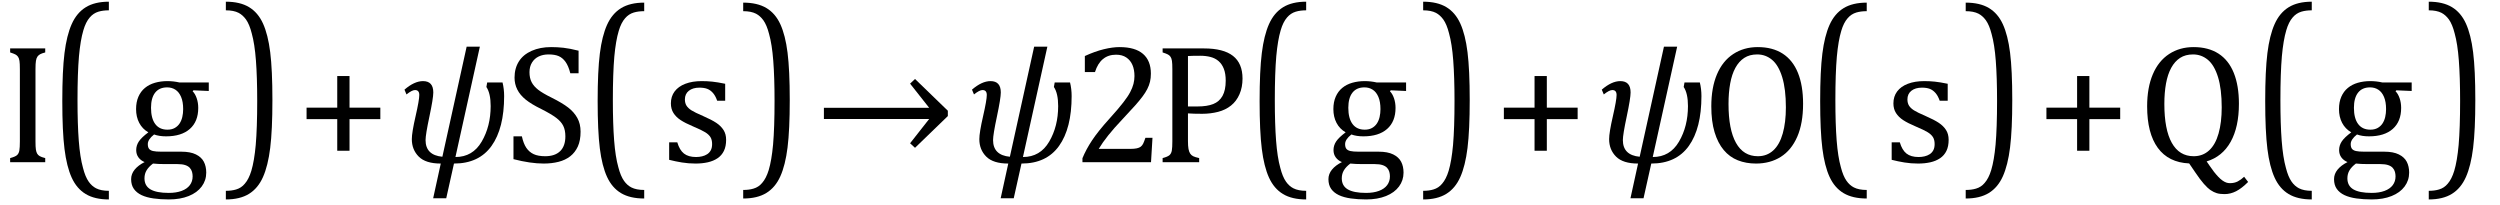
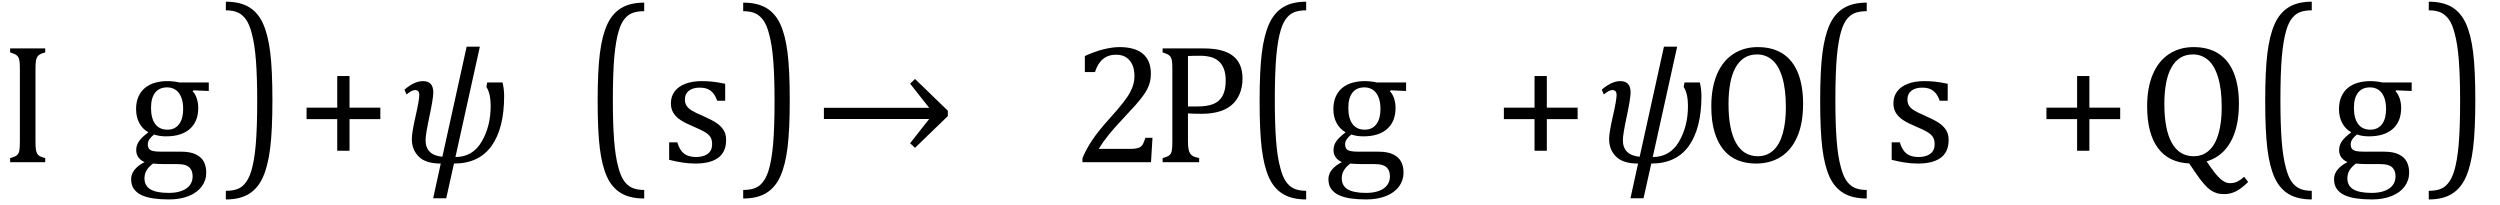
<svg xmlns="http://www.w3.org/2000/svg" stroke-dasharray="none" shape-rendering="auto" font-family="'Dialog'" width="292.813" text-rendering="auto" fill-opacity="1" contentScriptType="text/ecmascript" color-interpolation="auto" color-rendering="auto" preserveAspectRatio="xMidYMid meet" font-size="12" fill="black" stroke="black" image-rendering="auto" stroke-miterlimit="10" zoomAndPan="magnify" version="1.0" stroke-linecap="square" stroke-linejoin="miter" contentStyleType="text/css" font-style="normal" height="24" stroke-width="1" stroke-dashoffset="0" font-weight="normal" stroke-opacity="1" y="-5">
  <defs id="genericDefs" />
  <g>
    <g text-rendering="optimizeLegibility" transform="translate(0,19)" color-rendering="optimizeQuality" color-interpolation="linearRGB" image-rendering="optimizeQuality">
      <path d="M4.156 -2.438 Q4.156 -1.781 4.203 -1.484 Q4.25 -1.188 4.352 -1.008 Q4.453 -0.828 4.656 -0.711 Q4.859 -0.594 5.297 -0.484 L5.297 0 L1.188 0 L1.188 -0.484 Q1.781 -0.641 1.992 -0.828 Q2.203 -1.016 2.266 -1.367 Q2.328 -1.719 2.328 -2.438 L2.328 -10.891 Q2.328 -11.562 2.281 -11.867 Q2.234 -12.172 2.117 -12.344 Q2 -12.516 1.812 -12.617 Q1.625 -12.719 1.188 -12.859 L1.188 -13.328 L5.297 -13.328 L5.297 -12.859 Q4.875 -12.75 4.688 -12.641 Q4.5 -12.531 4.383 -12.367 Q4.266 -12.203 4.211 -11.883 Q4.156 -11.562 4.156 -10.891 L4.156 -2.438 Z" stroke="none" />
    </g>
    <g text-rendering="optimizeLegibility" transform="translate(5.531,17.971) matrix(1,0,0,1.268,0,0)" color-rendering="optimizeQuality" color-interpolation="linearRGB" image-rendering="optimizeQuality">
-       <path d="M7.219 4.25 Q5.562 4.25 4.508 3.75 Q3.453 3.25 2.867 2.234 Q2.281 1.219 2.023 -0.414 Q1.766 -2.047 1.766 -4.844 Q1.766 -7.625 2.023 -9.266 Q2.281 -10.906 2.867 -11.945 Q3.453 -12.984 4.508 -13.5 Q5.562 -14.016 7.219 -14.016 L7.219 -13.219 Q6.531 -13.219 6 -13.094 Q5.406 -12.953 4.984 -12.562 Q4.516 -12.141 4.234 -11.375 Q3.891 -10.469 3.719 -8.984 Q3.547 -7.406 3.547 -4.922 Q3.547 -2.719 3.695 -1.18 Q3.844 0.359 4.188 1.328 Q4.453 2.156 4.859 2.609 Q5.219 3.016 5.719 3.219 Q6.297 3.453 7.219 3.453 L7.219 4.25 Z" stroke="none" />
-     </g>
+       </g>
    <g text-rendering="optimizeLegibility" transform="translate(14.75,19)" color-rendering="optimizeQuality" color-interpolation="linearRGB" image-rendering="optimizeQuality">
      <path d="M9.703 -8.344 L7.906 -8.422 L7.812 -8.312 Q8.109 -8.016 8.289 -7.492 Q8.469 -6.969 8.469 -6.359 Q8.469 -4.766 7.484 -3.898 Q6.5 -3.031 4.703 -3.031 Q3.891 -3.031 3.297 -3.25 Q2.562 -2.672 2.562 -2.125 Q2.562 -1.766 2.703 -1.578 Q2.844 -1.391 3.172 -1.312 Q3.5 -1.234 4.156 -1.234 L6.5 -1.234 Q7.547 -1.234 8.195 -0.914 Q8.844 -0.594 9.125 -0.055 Q9.406 0.484 9.406 1.219 Q9.406 2.125 8.875 2.844 Q8.344 3.562 7.352 3.961 Q6.359 4.359 5.031 4.359 Q4.047 4.359 3.227 4.242 Q2.406 4.125 1.828 3.852 Q1.25 3.578 0.93 3.125 Q0.609 2.672 0.609 1.984 Q0.609 1.375 1.023 0.867 Q1.438 0.359 2.188 -0.016 Q1.734 -0.203 1.469 -0.562 Q1.203 -0.922 1.203 -1.422 Q1.203 -1.969 1.516 -2.438 Q1.828 -2.906 2.625 -3.5 Q1.922 -3.906 1.555 -4.609 Q1.188 -5.312 1.188 -6.219 Q1.188 -7.047 1.461 -7.672 Q1.734 -8.297 2.227 -8.703 Q2.719 -9.109 3.398 -9.305 Q4.078 -9.5 4.859 -9.5 Q5.562 -9.5 6.25 -9.344 L9.703 -9.344 L9.703 -8.344 ZM2.938 -6.375 Q2.938 -5.141 3.43 -4.477 Q3.922 -3.812 4.859 -3.812 Q5.359 -3.812 5.711 -4.008 Q6.062 -4.203 6.281 -4.531 Q6.5 -4.859 6.602 -5.297 Q6.703 -5.734 6.703 -6.219 Q6.703 -7.078 6.461 -7.648 Q6.219 -8.219 5.797 -8.492 Q5.375 -8.766 4.828 -8.766 Q3.906 -8.766 3.422 -8.148 Q2.938 -7.531 2.938 -6.375 ZM3.172 0.156 Q2.672 0.531 2.422 0.945 Q2.172 1.359 2.172 1.891 Q2.172 2.766 2.875 3.18 Q3.578 3.594 5.016 3.594 Q5.891 3.594 6.523 3.359 Q7.156 3.125 7.484 2.688 Q7.812 2.25 7.812 1.656 Q7.812 1.391 7.742 1.133 Q7.672 0.875 7.484 0.664 Q7.297 0.453 6.945 0.336 Q6.594 0.219 6.031 0.219 L4.578 0.219 Q3.781 0.219 3.172 0.156 Z" stroke="none" />
    </g>
    <g text-rendering="optimizeLegibility" transform="translate(26.031,17.971) matrix(1,0,0,1.268,0,0)" color-rendering="optimizeQuality" color-interpolation="linearRGB" image-rendering="optimizeQuality">
      <path d="M0.422 -14.016 Q2.078 -14.016 3.133 -13.516 Q4.188 -13.016 4.773 -12 Q5.359 -10.984 5.617 -9.352 Q5.875 -7.719 5.875 -4.922 Q5.875 -2.156 5.617 -0.508 Q5.359 1.141 4.773 2.18 Q4.188 3.219 3.133 3.734 Q2.078 4.25 0.422 4.25 L0.422 3.453 Q1.109 3.453 1.625 3.328 Q2.234 3.188 2.641 2.797 Q3.109 2.375 3.406 1.609 Q3.75 0.703 3.922 -0.781 Q4.094 -2.359 4.094 -4.844 Q4.094 -7.047 3.945 -8.586 Q3.797 -10.125 3.453 -11.094 Q3.188 -11.922 2.781 -12.375 Q2.406 -12.781 1.922 -12.984 Q1.344 -13.219 0.422 -13.219 L0.422 -14.016 Z" stroke="none" />
    </g>
    <g text-rendering="optimizeLegibility" transform="translate(34.688,19)" color-rendering="optimizeQuality" color-interpolation="linearRGB" image-rendering="optimizeQuality">
      <path d="M6.25 -5.047 L6.25 -1.344 L4.812 -1.344 L4.812 -5.047 L1.219 -5.047 L1.219 -6.391 L4.812 -6.391 L4.812 -10.094 L6.25 -10.094 L6.25 -6.391 L9.859 -6.391 L9.859 -5.047 L6.25 -5.047 Z" stroke="none" />
    </g>
    <g text-rendering="optimizeLegibility" transform="translate(46.547,19)" color-rendering="optimizeQuality" color-interpolation="linearRGB" image-rendering="optimizeQuality">
      <path d="M6.625 0.156 L5.719 4.219 L4.188 4.219 L5.078 0.156 Q3.312 0.156 2.5 -0.656 Q1.688 -1.469 1.688 -2.703 Q1.688 -3.469 2.125 -5.375 Q2.562 -7.281 2.562 -7.875 Q2.562 -8.453 2.062 -8.453 Q1.703 -8.453 1.062 -7.938 L0.828 -8.5 Q1.984 -9.5 3 -9.5 Q4.203 -9.5 4.203 -8.172 Q4.203 -7.5 3.75 -5.359 Q3.297 -3.234 3.297 -2.594 Q3.297 -0.828 5.266 -0.641 L8.109 -13.531 L9.656 -13.531 L6.797 -0.609 Q8.812 -0.609 9.867 -2.406 Q10.922 -4.203 10.922 -6.578 Q10.922 -8.062 10.422 -8.812 L10.516 -9.344 L12.312 -9.344 Q12.5 -8.578 12.5 -7.75 Q12.5 -3.969 11.023 -1.906 Q9.547 0.156 6.625 0.156 Z" stroke="none" />
    </g>
    <g text-rendering="optimizeLegibility" transform="translate(59.047,19)" color-rendering="optimizeQuality" color-interpolation="linearRGB" image-rendering="optimizeQuality">
-       <path d="M2.078 -3.031 Q2.266 -2.172 2.602 -1.68 Q2.938 -1.188 3.461 -0.945 Q3.984 -0.703 4.812 -0.703 Q5.953 -0.703 6.562 -1.297 Q7.172 -1.891 7.172 -3.031 Q7.172 -3.766 6.922 -4.266 Q6.672 -4.766 6.094 -5.203 Q5.516 -5.641 4.344 -6.234 Q3.188 -6.797 2.523 -7.336 Q1.859 -7.875 1.539 -8.516 Q1.219 -9.156 1.219 -9.906 Q1.219 -11 1.727 -11.805 Q2.234 -12.609 3.227 -13.047 Q4.219 -13.484 5.5 -13.484 Q6.234 -13.484 6.945 -13.406 Q7.656 -13.328 8.719 -13.062 L8.719 -10.422 L7.75 -10.422 Q7.531 -11.281 7.188 -11.758 Q6.844 -12.234 6.383 -12.43 Q5.922 -12.625 5.203 -12.625 Q4.562 -12.625 4.062 -12.391 Q3.562 -12.156 3.266 -11.68 Q2.969 -11.203 2.969 -10.547 Q2.969 -9.859 3.219 -9.375 Q3.469 -8.891 3.992 -8.484 Q4.516 -8.078 5.562 -7.562 Q6.812 -6.938 7.5 -6.406 Q8.188 -5.875 8.57 -5.188 Q8.953 -4.5 8.953 -3.578 Q8.953 -2.547 8.633 -1.844 Q8.312 -1.141 7.742 -0.695 Q7.172 -0.25 6.375 -0.047 Q5.578 0.156 4.625 0.156 Q3.094 0.156 1.094 -0.359 L1.094 -3.031 L2.078 -3.031 Z" stroke="none" />
-     </g>
+       </g>
    <g text-rendering="optimizeLegibility" transform="translate(68.234,17.912) matrix(1,0,0,1.256,0,0)" color-rendering="optimizeQuality" color-interpolation="linearRGB" image-rendering="optimizeQuality">
      <path d="M7.219 4.25 Q5.562 4.25 4.508 3.75 Q3.453 3.25 2.867 2.234 Q2.281 1.219 2.023 -0.414 Q1.766 -2.047 1.766 -4.844 Q1.766 -7.625 2.023 -9.266 Q2.281 -10.906 2.867 -11.945 Q3.453 -12.984 4.508 -13.5 Q5.562 -14.016 7.219 -14.016 L7.219 -13.219 Q6.531 -13.219 6 -13.094 Q5.406 -12.953 4.984 -12.562 Q4.516 -12.141 4.234 -11.375 Q3.891 -10.469 3.719 -8.984 Q3.547 -7.406 3.547 -4.922 Q3.547 -2.719 3.695 -1.18 Q3.844 0.359 4.188 1.328 Q4.453 2.156 4.859 2.609 Q5.219 3.016 5.719 3.219 Q6.297 3.453 7.219 3.453 L7.219 4.25 Z" stroke="none" />
    </g>
    <g text-rendering="optimizeLegibility" transform="translate(77.453,19)" color-rendering="optimizeQuality" color-interpolation="linearRGB" image-rendering="optimizeQuality">
      <path d="M7.484 -7.203 L6.547 -7.203 Q6.344 -7.781 6.047 -8.117 Q5.75 -8.453 5.383 -8.594 Q5.016 -8.734 4.469 -8.734 Q3.688 -8.734 3.227 -8.367 Q2.766 -8 2.766 -7.359 Q2.766 -6.922 2.953 -6.625 Q3.141 -6.328 3.531 -6.078 Q3.922 -5.828 4.906 -5.406 Q5.906 -4.969 6.445 -4.609 Q6.984 -4.25 7.289 -3.773 Q7.594 -3.297 7.594 -2.625 Q7.594 -1.859 7.336 -1.328 Q7.078 -0.797 6.594 -0.469 Q6.109 -0.141 5.453 0.008 Q4.797 0.156 4.016 0.156 Q3.188 0.156 2.422 0.031 Q1.656 -0.094 0.922 -0.281 L0.922 -2.328 L1.875 -2.328 Q2.141 -1.422 2.656 -1.016 Q3.172 -0.609 4.078 -0.609 Q4.438 -0.609 4.773 -0.688 Q5.109 -0.766 5.375 -0.938 Q5.641 -1.109 5.797 -1.398 Q5.953 -1.688 5.953 -2.125 Q5.953 -2.625 5.758 -2.938 Q5.562 -3.25 5.148 -3.508 Q4.734 -3.766 3.703 -4.203 Q2.812 -4.578 2.273 -4.93 Q1.734 -5.281 1.43 -5.758 Q1.125 -6.234 1.125 -6.891 Q1.125 -7.703 1.562 -8.289 Q2 -8.875 2.82 -9.188 Q3.641 -9.5 4.734 -9.5 Q5.375 -9.5 5.977 -9.438 Q6.578 -9.375 7.484 -9.188 L7.484 -7.203 Z" stroke="none" />
    </g>
    <g text-rendering="optimizeLegibility" transform="translate(86.625,17.912) matrix(1,0,0,1.256,0,0)" color-rendering="optimizeQuality" color-interpolation="linearRGB" image-rendering="optimizeQuality">
      <path d="M0.422 -14.016 Q2.078 -14.016 3.133 -13.516 Q4.188 -13.016 4.773 -12 Q5.359 -10.984 5.617 -9.352 Q5.875 -7.719 5.875 -4.922 Q5.875 -2.156 5.617 -0.508 Q5.359 1.141 4.773 2.18 Q4.188 3.219 3.133 3.734 Q2.078 4.25 0.422 4.25 L0.422 3.453 Q1.109 3.453 1.625 3.328 Q2.234 3.188 2.641 2.797 Q3.109 2.375 3.406 1.609 Q3.75 0.703 3.922 -0.781 Q4.094 -2.359 4.094 -4.844 Q4.094 -7.047 3.945 -8.586 Q3.797 -10.125 3.453 -11.094 Q3.188 -11.922 2.781 -12.375 Q2.406 -12.781 1.922 -12.984 Q1.344 -13.219 0.422 -13.219 L0.422 -14.016 Z" stroke="none" />
    </g>
    <g text-rendering="optimizeLegibility" transform="translate(95.375,19)" color-rendering="optimizeQuality" color-interpolation="linearRGB" image-rendering="optimizeQuality">
      <path d="M1.125 -6.375 L13.453 -6.375 L11.219 -9.203 L11.797 -9.75 L15.641 -6.031 L15.641 -5.406 L11.797 -1.688 L11.219 -2.219 L13.453 -5.062 L1.125 -5.062 L1.125 -6.375 Z" stroke="none" />
    </g>
    <g text-rendering="optimizeLegibility" transform="translate(113.016,19)" color-rendering="optimizeQuality" color-interpolation="linearRGB" image-rendering="optimizeQuality">
-       <path d="M6.625 0.156 L5.719 4.219 L4.188 4.219 L5.078 0.156 Q3.312 0.156 2.5 -0.656 Q1.688 -1.469 1.688 -2.703 Q1.688 -3.469 2.125 -5.375 Q2.562 -7.281 2.562 -7.875 Q2.562 -8.453 2.062 -8.453 Q1.703 -8.453 1.062 -7.938 L0.828 -8.5 Q1.984 -9.5 3 -9.5 Q4.203 -9.5 4.203 -8.172 Q4.203 -7.5 3.75 -5.359 Q3.297 -3.234 3.297 -2.594 Q3.297 -0.828 5.266 -0.641 L8.109 -13.531 L9.656 -13.531 L6.797 -0.609 Q8.812 -0.609 9.867 -2.406 Q10.922 -4.203 10.922 -6.578 Q10.922 -8.062 10.422 -8.812 L10.516 -9.344 L12.312 -9.344 Q12.5 -8.578 12.5 -7.75 Q12.5 -3.969 11.023 -1.906 Q9.547 0.156 6.625 0.156 Z" stroke="none" />
-     </g>
+       </g>
    <g text-rendering="optimizeLegibility" transform="translate(125.516,19)" color-rendering="optimizeQuality" color-interpolation="linearRGB" image-rendering="optimizeQuality">
      <path d="M6.859 -1.562 Q7.328 -1.562 7.625 -1.625 Q7.922 -1.688 8.094 -1.82 Q8.266 -1.953 8.375 -2.172 Q8.484 -2.391 8.641 -2.859 L9.469 -2.859 L9.297 0 L1.266 0 L1.266 -0.469 Q1.688 -1.5 2.398 -2.57 Q3.109 -3.641 4.422 -5.094 Q5.547 -6.344 6.047 -7 Q6.594 -7.703 6.859 -8.211 Q7.125 -8.719 7.242 -9.172 Q7.359 -9.625 7.359 -10.094 Q7.359 -10.828 7.125 -11.383 Q6.891 -11.938 6.406 -12.266 Q5.922 -12.594 5.203 -12.594 Q3.375 -12.594 2.734 -10.562 L1.547 -10.562 L1.547 -12.438 Q2.734 -12.984 3.766 -13.234 Q4.797 -13.484 5.609 -13.484 Q7.438 -13.484 8.359 -12.688 Q9.281 -11.891 9.281 -10.375 Q9.281 -9.859 9.18 -9.43 Q9.078 -9 8.859 -8.57 Q8.641 -8.141 8.273 -7.656 Q7.906 -7.172 7.453 -6.664 Q7 -6.156 5.906 -4.984 Q4.047 -3.031 3.172 -1.562 L6.859 -1.562 Z" stroke="none" />
    </g>
    <g text-rendering="optimizeLegibility" transform="translate(134.984,19)" color-rendering="optimizeQuality" color-interpolation="linearRGB" image-rendering="optimizeQuality">
      <path d="M4.156 -2.469 Q4.156 -1.891 4.219 -1.555 Q4.281 -1.219 4.414 -1.016 Q4.547 -0.812 4.766 -0.703 Q4.984 -0.594 5.469 -0.484 L5.469 0 L1.188 0 L1.188 -0.484 Q1.781 -0.641 1.992 -0.828 Q2.203 -1.016 2.266 -1.367 Q2.328 -1.719 2.328 -2.438 L2.328 -10.891 Q2.328 -11.562 2.281 -11.867 Q2.234 -12.172 2.117 -12.344 Q2 -12.516 1.812 -12.617 Q1.625 -12.719 1.188 -12.859 L1.188 -13.328 L6.031 -13.328 Q8.312 -13.328 9.43 -12.453 Q10.547 -11.578 10.547 -9.797 Q10.547 -8.781 10.195 -7.969 Q9.844 -7.156 9.203 -6.641 Q8.562 -6.125 7.68 -5.898 Q6.797 -5.672 5.828 -5.672 Q4.75 -5.672 4.156 -5.719 L4.156 -2.469 ZM4.156 -6.531 L5.281 -6.531 Q6.391 -6.531 7.109 -6.812 Q7.828 -7.094 8.203 -7.766 Q8.578 -8.438 8.578 -9.547 Q8.578 -10.375 8.359 -10.938 Q8.141 -11.5 7.742 -11.844 Q7.344 -12.188 6.797 -12.328 Q6.25 -12.469 5.609 -12.469 Q4.641 -12.469 4.156 -12.438 L4.156 -6.531 Z" stroke="none" />
    </g>
    <g text-rendering="optimizeLegibility" transform="translate(145.766,17.971) matrix(1,0,0,1.268,0,0)" color-rendering="optimizeQuality" color-interpolation="linearRGB" image-rendering="optimizeQuality">
      <path d="M7.219 4.25 Q5.562 4.25 4.508 3.75 Q3.453 3.25 2.867 2.234 Q2.281 1.219 2.023 -0.414 Q1.766 -2.047 1.766 -4.844 Q1.766 -7.625 2.023 -9.266 Q2.281 -10.906 2.867 -11.945 Q3.453 -12.984 4.508 -13.5 Q5.562 -14.016 7.219 -14.016 L7.219 -13.219 Q6.531 -13.219 6 -13.094 Q5.406 -12.953 4.984 -12.562 Q4.516 -12.141 4.234 -11.375 Q3.891 -10.469 3.719 -8.984 Q3.547 -7.406 3.547 -4.922 Q3.547 -2.719 3.695 -1.18 Q3.844 0.359 4.188 1.328 Q4.453 2.156 4.859 2.609 Q5.219 3.016 5.719 3.219 Q6.297 3.453 7.219 3.453 L7.219 4.25 Z" stroke="none" />
    </g>
    <g text-rendering="optimizeLegibility" transform="translate(154.984,19)" color-rendering="optimizeQuality" color-interpolation="linearRGB" image-rendering="optimizeQuality">
      <path d="M9.703 -8.344 L7.906 -8.422 L7.812 -8.312 Q8.109 -8.016 8.289 -7.492 Q8.469 -6.969 8.469 -6.359 Q8.469 -4.766 7.484 -3.898 Q6.5 -3.031 4.703 -3.031 Q3.891 -3.031 3.297 -3.25 Q2.562 -2.672 2.562 -2.125 Q2.562 -1.766 2.703 -1.578 Q2.844 -1.391 3.172 -1.312 Q3.5 -1.234 4.156 -1.234 L6.5 -1.234 Q7.547 -1.234 8.195 -0.914 Q8.844 -0.594 9.125 -0.055 Q9.406 0.484 9.406 1.219 Q9.406 2.125 8.875 2.844 Q8.344 3.562 7.352 3.961 Q6.359 4.359 5.031 4.359 Q4.047 4.359 3.227 4.242 Q2.406 4.125 1.828 3.852 Q1.25 3.578 0.93 3.125 Q0.609 2.672 0.609 1.984 Q0.609 1.375 1.023 0.867 Q1.438 0.359 2.188 -0.016 Q1.734 -0.203 1.469 -0.562 Q1.203 -0.922 1.203 -1.422 Q1.203 -1.969 1.516 -2.438 Q1.828 -2.906 2.625 -3.5 Q1.922 -3.906 1.555 -4.609 Q1.188 -5.312 1.188 -6.219 Q1.188 -7.047 1.461 -7.672 Q1.734 -8.297 2.227 -8.703 Q2.719 -9.109 3.398 -9.305 Q4.078 -9.5 4.859 -9.5 Q5.562 -9.5 6.25 -9.344 L9.703 -9.344 L9.703 -8.344 ZM2.938 -6.375 Q2.938 -5.141 3.43 -4.477 Q3.922 -3.812 4.859 -3.812 Q5.359 -3.812 5.711 -4.008 Q6.062 -4.203 6.281 -4.531 Q6.5 -4.859 6.602 -5.297 Q6.703 -5.734 6.703 -6.219 Q6.703 -7.078 6.461 -7.648 Q6.219 -8.219 5.797 -8.492 Q5.375 -8.766 4.828 -8.766 Q3.906 -8.766 3.422 -8.148 Q2.938 -7.531 2.938 -6.375 ZM3.172 0.156 Q2.672 0.531 2.422 0.945 Q2.172 1.359 2.172 1.891 Q2.172 2.766 2.875 3.18 Q3.578 3.594 5.016 3.594 Q5.891 3.594 6.523 3.359 Q7.156 3.125 7.484 2.688 Q7.812 2.25 7.812 1.656 Q7.812 1.391 7.742 1.133 Q7.672 0.875 7.484 0.664 Q7.297 0.453 6.945 0.336 Q6.594 0.219 6.031 0.219 L4.578 0.219 Q3.781 0.219 3.172 0.156 Z" stroke="none" />
    </g>
    <g text-rendering="optimizeLegibility" transform="translate(166.266,17.971) matrix(1,0,0,1.268,0,0)" color-rendering="optimizeQuality" color-interpolation="linearRGB" image-rendering="optimizeQuality">
-       <path d="M0.422 -14.016 Q2.078 -14.016 3.133 -13.516 Q4.188 -13.016 4.773 -12 Q5.359 -10.984 5.617 -9.352 Q5.875 -7.719 5.875 -4.922 Q5.875 -2.156 5.617 -0.508 Q5.359 1.141 4.773 2.18 Q4.188 3.219 3.133 3.734 Q2.078 4.25 0.422 4.25 L0.422 3.453 Q1.109 3.453 1.625 3.328 Q2.234 3.188 2.641 2.797 Q3.109 2.375 3.406 1.609 Q3.75 0.703 3.922 -0.781 Q4.094 -2.359 4.094 -4.844 Q4.094 -7.047 3.945 -8.586 Q3.797 -10.125 3.453 -11.094 Q3.188 -11.922 2.781 -12.375 Q2.406 -12.781 1.922 -12.984 Q1.344 -13.219 0.422 -13.219 L0.422 -14.016 Z" stroke="none" />
-     </g>
+       </g>
    <g text-rendering="optimizeLegibility" transform="translate(174.922,19)" color-rendering="optimizeQuality" color-interpolation="linearRGB" image-rendering="optimizeQuality">
      <path d="M6.25 -5.047 L6.25 -1.344 L4.812 -1.344 L4.812 -5.047 L1.219 -5.047 L1.219 -6.391 L4.812 -6.391 L4.812 -10.094 L6.25 -10.094 L6.25 -6.391 L9.859 -6.391 L9.859 -5.047 L6.25 -5.047 Z" stroke="none" />
    </g>
    <g text-rendering="optimizeLegibility" transform="translate(186.781,19)" color-rendering="optimizeQuality" color-interpolation="linearRGB" image-rendering="optimizeQuality">
      <path d="M6.625 0.156 L5.719 4.219 L4.188 4.219 L5.078 0.156 Q3.312 0.156 2.5 -0.656 Q1.688 -1.469 1.688 -2.703 Q1.688 -3.469 2.125 -5.375 Q2.562 -7.281 2.562 -7.875 Q2.562 -8.453 2.062 -8.453 Q1.703 -8.453 1.062 -7.938 L0.828 -8.5 Q1.984 -9.5 3 -9.5 Q4.203 -9.5 4.203 -8.172 Q4.203 -7.5 3.75 -5.359 Q3.297 -3.234 3.297 -2.594 Q3.297 -0.828 5.266 -0.641 L8.109 -13.531 L9.656 -13.531 L6.797 -0.609 Q8.812 -0.609 9.867 -2.406 Q10.922 -4.203 10.922 -6.578 Q10.922 -8.062 10.422 -8.812 L10.516 -9.344 L12.312 -9.344 Q12.5 -8.578 12.5 -7.75 Q12.5 -3.969 11.023 -1.906 Q9.547 0.156 6.625 0.156 Z" stroke="none" />
    </g>
    <g text-rendering="optimizeLegibility" transform="translate(199.281,19)" color-rendering="optimizeQuality" color-interpolation="linearRGB" image-rendering="optimizeQuality">
      <path d="M6.391 0.156 Q5.219 0.156 4.258 -0.227 Q3.297 -0.609 2.609 -1.43 Q1.922 -2.25 1.539 -3.516 Q1.156 -4.781 1.156 -6.547 Q1.156 -8.734 1.82 -10.297 Q2.484 -11.859 3.727 -12.672 Q4.969 -13.484 6.594 -13.484 Q8.328 -13.484 9.516 -12.719 Q10.703 -11.953 11.305 -10.461 Q11.906 -8.969 11.906 -6.844 Q11.906 -4.547 11.219 -2.977 Q10.531 -1.406 9.289 -0.625 Q8.047 0.156 6.391 0.156 ZM3.172 -6.828 Q3.172 -3.828 4.047 -2.266 Q4.922 -0.703 6.609 -0.703 Q7.672 -0.703 8.414 -1.383 Q9.156 -2.062 9.523 -3.367 Q9.891 -4.672 9.891 -6.422 Q9.891 -8.562 9.461 -9.961 Q9.031 -11.359 8.273 -11.992 Q7.516 -12.625 6.531 -12.625 Q5.641 -12.625 5.016 -12.219 Q4.391 -11.812 3.977 -11.055 Q3.562 -10.297 3.367 -9.219 Q3.172 -8.141 3.172 -6.828 Z" stroke="none" />
    </g>
    <g text-rendering="optimizeLegibility" transform="translate(211.422,17.912) matrix(1,0,0,1.256,0,0)" color-rendering="optimizeQuality" color-interpolation="linearRGB" image-rendering="optimizeQuality">
      <path d="M7.219 4.25 Q5.562 4.25 4.508 3.75 Q3.453 3.25 2.867 2.234 Q2.281 1.219 2.023 -0.414 Q1.766 -2.047 1.766 -4.844 Q1.766 -7.625 2.023 -9.266 Q2.281 -10.906 2.867 -11.945 Q3.453 -12.984 4.508 -13.5 Q5.562 -14.016 7.219 -14.016 L7.219 -13.219 Q6.531 -13.219 6 -13.094 Q5.406 -12.953 4.984 -12.562 Q4.516 -12.141 4.234 -11.375 Q3.891 -10.469 3.719 -8.984 Q3.547 -7.406 3.547 -4.922 Q3.547 -2.719 3.695 -1.18 Q3.844 0.359 4.188 1.328 Q4.453 2.156 4.859 2.609 Q5.219 3.016 5.719 3.219 Q6.297 3.453 7.219 3.453 L7.219 4.25 Z" stroke="none" />
    </g>
    <g text-rendering="optimizeLegibility" transform="translate(220.641,19)" color-rendering="optimizeQuality" color-interpolation="linearRGB" image-rendering="optimizeQuality">
      <path d="M7.484 -7.203 L6.547 -7.203 Q6.344 -7.781 6.047 -8.117 Q5.75 -8.453 5.383 -8.594 Q5.016 -8.734 4.469 -8.734 Q3.688 -8.734 3.227 -8.367 Q2.766 -8 2.766 -7.359 Q2.766 -6.922 2.953 -6.625 Q3.141 -6.328 3.531 -6.078 Q3.922 -5.828 4.906 -5.406 Q5.906 -4.969 6.445 -4.609 Q6.984 -4.25 7.289 -3.773 Q7.594 -3.297 7.594 -2.625 Q7.594 -1.859 7.336 -1.328 Q7.078 -0.797 6.594 -0.469 Q6.109 -0.141 5.453 0.008 Q4.797 0.156 4.016 0.156 Q3.188 0.156 2.422 0.031 Q1.656 -0.094 0.922 -0.281 L0.922 -2.328 L1.875 -2.328 Q2.141 -1.422 2.656 -1.016 Q3.172 -0.609 4.078 -0.609 Q4.438 -0.609 4.773 -0.688 Q5.109 -0.766 5.375 -0.938 Q5.641 -1.109 5.797 -1.398 Q5.953 -1.688 5.953 -2.125 Q5.953 -2.625 5.758 -2.938 Q5.562 -3.25 5.148 -3.508 Q4.734 -3.766 3.703 -4.203 Q2.812 -4.578 2.273 -4.93 Q1.734 -5.281 1.43 -5.758 Q1.125 -6.234 1.125 -6.891 Q1.125 -7.703 1.562 -8.289 Q2 -8.875 2.82 -9.188 Q3.641 -9.5 4.734 -9.5 Q5.375 -9.5 5.977 -9.438 Q6.578 -9.375 7.484 -9.188 L7.484 -7.203 Z" stroke="none" />
    </g>
    <g text-rendering="optimizeLegibility" transform="translate(229.812,17.912) matrix(1,0,0,1.256,0,0)" color-rendering="optimizeQuality" color-interpolation="linearRGB" image-rendering="optimizeQuality">
-       <path d="M0.422 -14.016 Q2.078 -14.016 3.133 -13.516 Q4.188 -13.016 4.773 -12 Q5.359 -10.984 5.617 -9.352 Q5.875 -7.719 5.875 -4.922 Q5.875 -2.156 5.617 -0.508 Q5.359 1.141 4.773 2.18 Q4.188 3.219 3.133 3.734 Q2.078 4.25 0.422 4.25 L0.422 3.453 Q1.109 3.453 1.625 3.328 Q2.234 3.188 2.641 2.797 Q3.109 2.375 3.406 1.609 Q3.75 0.703 3.922 -0.781 Q4.094 -2.359 4.094 -4.844 Q4.094 -7.047 3.945 -8.586 Q3.797 -10.125 3.453 -11.094 Q3.188 -11.922 2.781 -12.375 Q2.406 -12.781 1.922 -12.984 Q1.344 -13.219 0.422 -13.219 L0.422 -14.016 Z" stroke="none" />
-     </g>
+       </g>
    <g text-rendering="optimizeLegibility" transform="translate(238.469,19)" color-rendering="optimizeQuality" color-interpolation="linearRGB" image-rendering="optimizeQuality">
      <path d="M6.25 -5.047 L6.25 -1.344 L4.812 -1.344 L4.812 -5.047 L1.219 -5.047 L1.219 -6.391 L4.812 -6.391 L4.812 -10.094 L6.25 -10.094 L6.25 -6.391 L9.859 -6.391 L9.859 -5.047 L6.25 -5.047 Z" stroke="none" />
    </g>
    <g text-rendering="optimizeLegibility" transform="translate(250.328,19)" color-rendering="optimizeQuality" color-interpolation="linearRGB" image-rendering="optimizeQuality">
      <path d="M8.125 -0.094 L8.469 0.406 Q8.734 0.797 8.969 1.102 Q9.203 1.406 9.469 1.688 Q9.734 1.969 9.977 2.141 Q10.219 2.312 10.43 2.383 Q10.641 2.453 10.844 2.453 Q11.375 2.453 11.766 2.25 Q12.156 2.047 12.516 1.703 L12.984 2.312 Q12.234 3.062 11.578 3.398 Q10.922 3.734 10.219 3.734 Q9.672 3.734 9.312 3.625 Q8.953 3.516 8.594 3.273 Q8.234 3.031 7.797 2.531 Q7.359 2.031 6.781 1.172 L6.078 0.141 Q3.656 0.031 2.406 -1.68 Q1.156 -3.391 1.156 -6.547 Q1.156 -8.734 1.82 -10.297 Q2.484 -11.859 3.727 -12.672 Q4.969 -13.484 6.594 -13.484 Q8.328 -13.484 9.516 -12.719 Q10.703 -11.953 11.305 -10.461 Q11.906 -8.969 11.906 -6.844 Q11.906 -4.125 10.938 -2.391 Q9.969 -0.656 8.125 -0.094 ZM3.172 -6.828 Q3.172 -3.828 4.047 -2.266 Q4.922 -0.703 6.609 -0.703 Q7.672 -0.703 8.414 -1.383 Q9.156 -2.062 9.523 -3.367 Q9.891 -4.672 9.891 -6.422 Q9.891 -8.562 9.461 -9.961 Q9.031 -11.359 8.273 -11.992 Q7.516 -12.625 6.531 -12.625 Q5.641 -12.625 5.016 -12.219 Q4.391 -11.812 3.977 -11.055 Q3.562 -10.297 3.367 -9.219 Q3.172 -8.141 3.172 -6.828 Z" stroke="none" />
    </g>
    <g text-rendering="optimizeLegibility" transform="translate(263.547,17.971) matrix(1,0,0,1.268,0,0)" color-rendering="optimizeQuality" color-interpolation="linearRGB" image-rendering="optimizeQuality">
      <path d="M7.219 4.25 Q5.562 4.25 4.508 3.75 Q3.453 3.25 2.867 2.234 Q2.281 1.219 2.023 -0.414 Q1.766 -2.047 1.766 -4.844 Q1.766 -7.625 2.023 -9.266 Q2.281 -10.906 2.867 -11.945 Q3.453 -12.984 4.508 -13.5 Q5.562 -14.016 7.219 -14.016 L7.219 -13.219 Q6.531 -13.219 6 -13.094 Q5.406 -12.953 4.984 -12.562 Q4.516 -12.141 4.234 -11.375 Q3.891 -10.469 3.719 -8.984 Q3.547 -7.406 3.547 -4.922 Q3.547 -2.719 3.695 -1.18 Q3.844 0.359 4.188 1.328 Q4.453 2.156 4.859 2.609 Q5.219 3.016 5.719 3.219 Q6.297 3.453 7.219 3.453 L7.219 4.25 Z" stroke="none" />
    </g>
    <g text-rendering="optimizeLegibility" transform="translate(272.766,19)" color-rendering="optimizeQuality" color-interpolation="linearRGB" image-rendering="optimizeQuality">
      <path d="M9.703 -8.344 L7.906 -8.422 L7.812 -8.312 Q8.109 -8.016 8.289 -7.492 Q8.469 -6.969 8.469 -6.359 Q8.469 -4.766 7.484 -3.898 Q6.5 -3.031 4.703 -3.031 Q3.891 -3.031 3.297 -3.25 Q2.562 -2.672 2.562 -2.125 Q2.562 -1.766 2.703 -1.578 Q2.844 -1.391 3.172 -1.312 Q3.5 -1.234 4.156 -1.234 L6.5 -1.234 Q7.547 -1.234 8.195 -0.914 Q8.844 -0.594 9.125 -0.055 Q9.406 0.484 9.406 1.219 Q9.406 2.125 8.875 2.844 Q8.344 3.562 7.352 3.961 Q6.359 4.359 5.031 4.359 Q4.047 4.359 3.227 4.242 Q2.406 4.125 1.828 3.852 Q1.25 3.578 0.93 3.125 Q0.609 2.672 0.609 1.984 Q0.609 1.375 1.023 0.867 Q1.438 0.359 2.188 -0.016 Q1.734 -0.203 1.469 -0.562 Q1.203 -0.922 1.203 -1.422 Q1.203 -1.969 1.516 -2.438 Q1.828 -2.906 2.625 -3.5 Q1.922 -3.906 1.555 -4.609 Q1.188 -5.312 1.188 -6.219 Q1.188 -7.047 1.461 -7.672 Q1.734 -8.297 2.227 -8.703 Q2.719 -9.109 3.398 -9.305 Q4.078 -9.5 4.859 -9.5 Q5.562 -9.5 6.25 -9.344 L9.703 -9.344 L9.703 -8.344 ZM2.938 -6.375 Q2.938 -5.141 3.43 -4.477 Q3.922 -3.812 4.859 -3.812 Q5.359 -3.812 5.711 -4.008 Q6.062 -4.203 6.281 -4.531 Q6.5 -4.859 6.602 -5.297 Q6.703 -5.734 6.703 -6.219 Q6.703 -7.078 6.461 -7.648 Q6.219 -8.219 5.797 -8.492 Q5.375 -8.766 4.828 -8.766 Q3.906 -8.766 3.422 -8.148 Q2.938 -7.531 2.938 -6.375 ZM3.172 0.156 Q2.672 0.531 2.422 0.945 Q2.172 1.359 2.172 1.891 Q2.172 2.766 2.875 3.18 Q3.578 3.594 5.016 3.594 Q5.891 3.594 6.523 3.359 Q7.156 3.125 7.484 2.688 Q7.812 2.25 7.812 1.656 Q7.812 1.391 7.742 1.133 Q7.672 0.875 7.484 0.664 Q7.297 0.453 6.945 0.336 Q6.594 0.219 6.031 0.219 L4.578 0.219 Q3.781 0.219 3.172 0.156 Z" stroke="none" />
    </g>
    <g text-rendering="optimizeLegibility" transform="translate(284.047,17.971) matrix(1,0,0,1.268,0,0)" color-rendering="optimizeQuality" color-interpolation="linearRGB" image-rendering="optimizeQuality">
      <path d="M0.422 -14.016 Q2.078 -14.016 3.133 -13.516 Q4.188 -13.016 4.773 -12 Q5.359 -10.984 5.617 -9.352 Q5.875 -7.719 5.875 -4.922 Q5.875 -2.156 5.617 -0.508 Q5.359 1.141 4.773 2.18 Q4.188 3.219 3.133 3.734 Q2.078 4.25 0.422 4.25 L0.422 3.453 Q1.109 3.453 1.625 3.328 Q2.234 3.188 2.641 2.797 Q3.109 2.375 3.406 1.609 Q3.75 0.703 3.922 -0.781 Q4.094 -2.359 4.094 -4.844 Q4.094 -7.047 3.945 -8.586 Q3.797 -10.125 3.453 -11.094 Q3.188 -11.922 2.781 -12.375 Q2.406 -12.781 1.922 -12.984 Q1.344 -13.219 0.422 -13.219 L0.422 -14.016 Z" stroke="none" />
    </g>
  </g>
</svg>